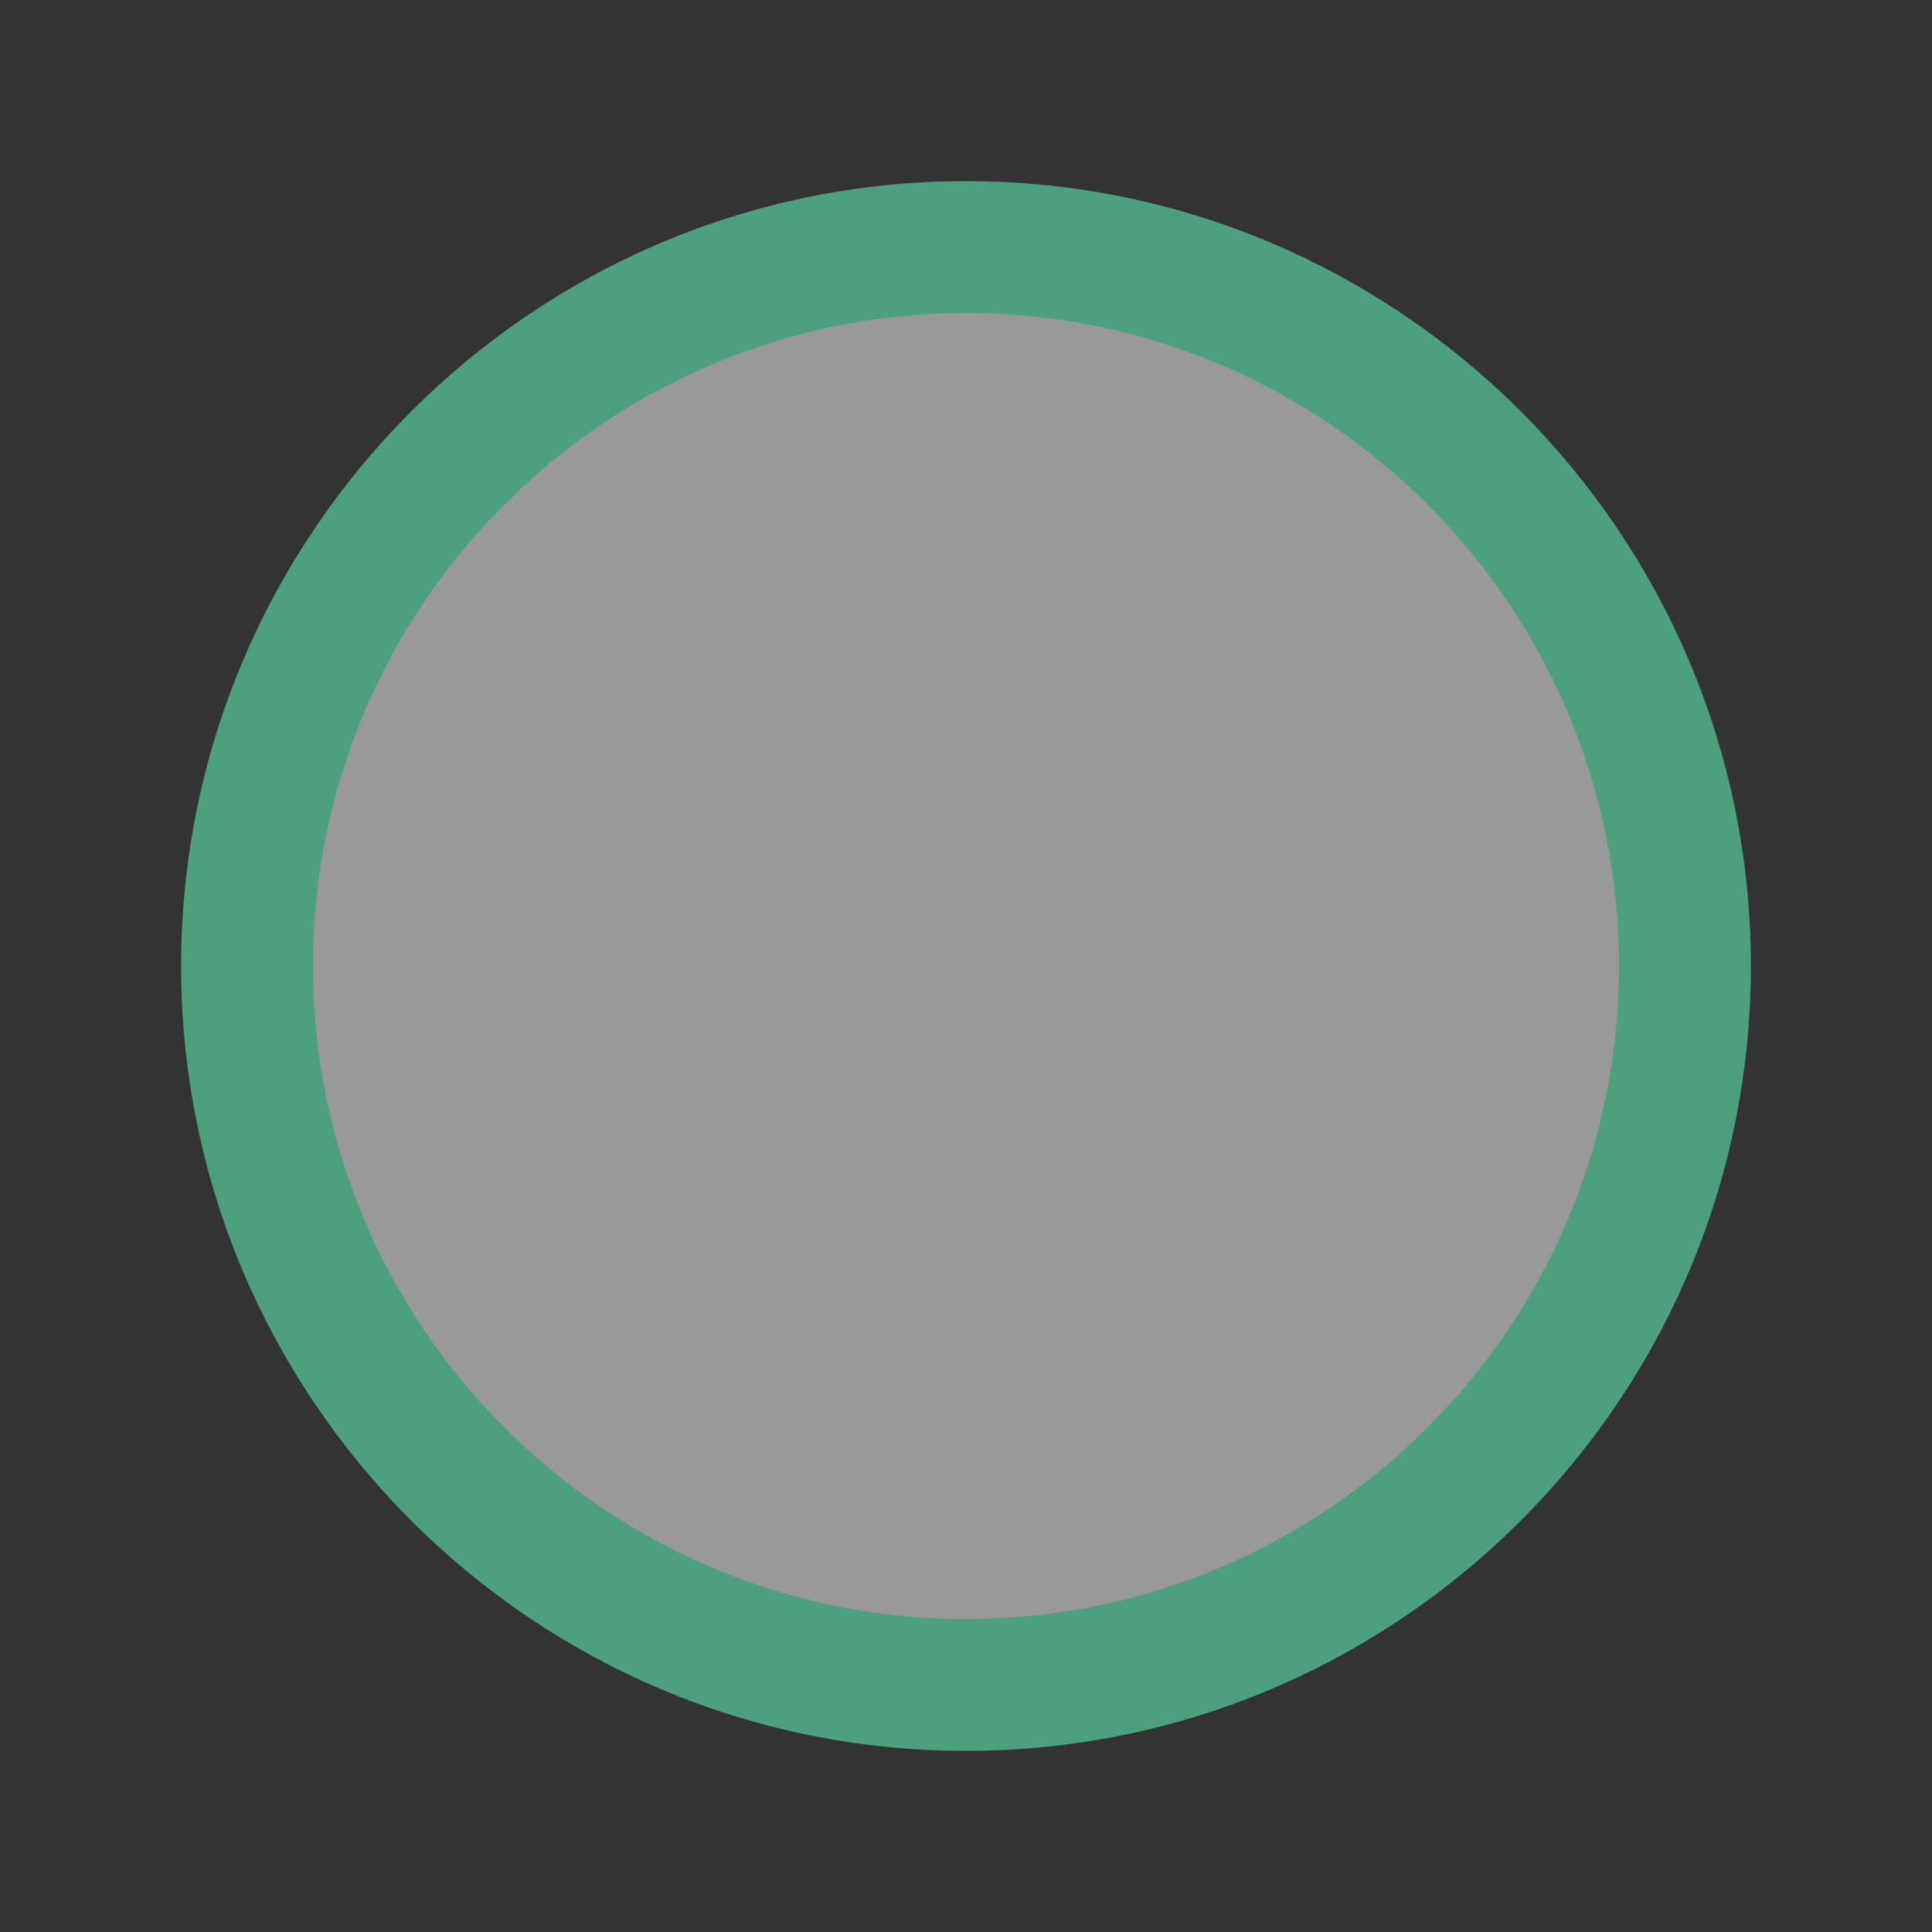
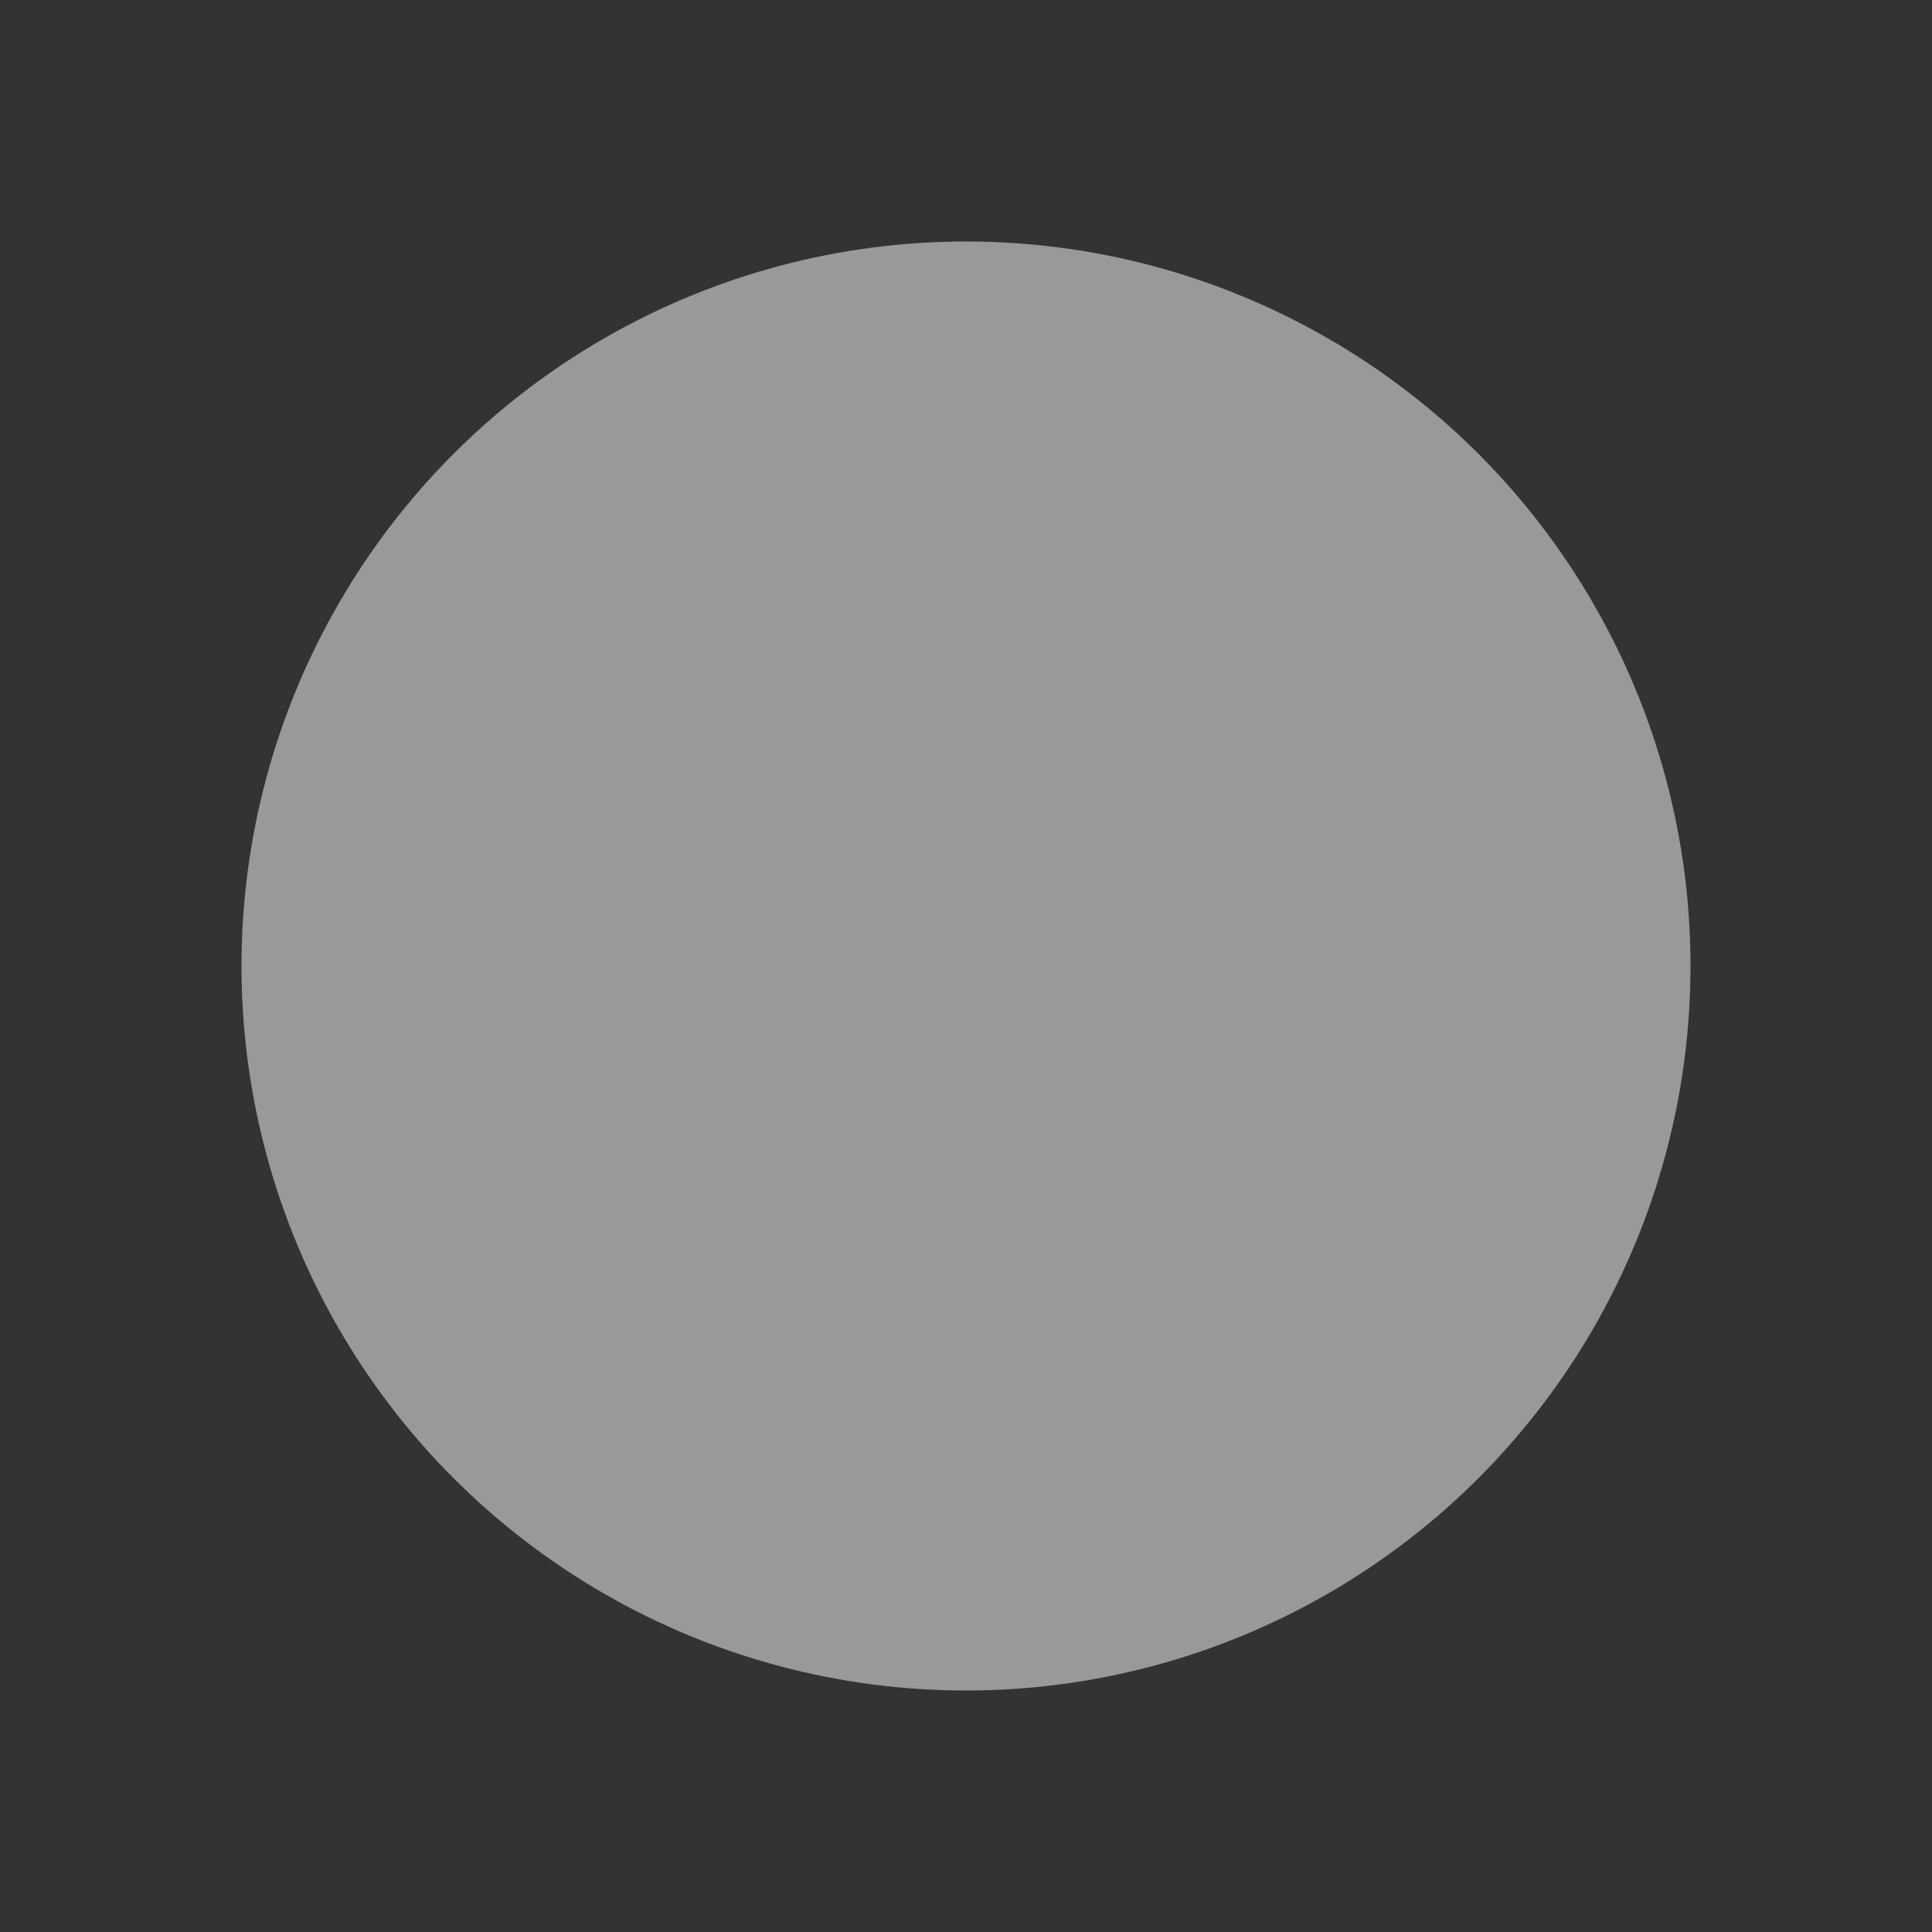
<svg xmlns="http://www.w3.org/2000/svg" version="1.1" id="Layer_1" x="0px" y="0px" width="16px" height="16px" viewBox="0 0 16 16" enable-background="new 0 0 16 16" xml:space="preserve">
  <rect x="0" y="0" width="16" height="16" fill="#333333" stroke="none" />
  <g id="icon">
    <circle cx="8" cy="8" r="6" fill="#FFFFFF" opacity="0.5" />
-     <path d="M8,14.5c-3.584,0,-6.5,-2.916,-6.5,-6.5s2.916,-6.5,6.5,-6.5s6.5,2.916,6.5,6.5S11.584,14.5,8,14.5zM8,2.592c-2.982,0,-5.408,2.426,-5.408,5.408S5.018,13.408,8,13.408S13.408,10.982,13.408,8S10.982,2.592,8,2.592z" fill="#4DA07D" />
  </g>
</svg>